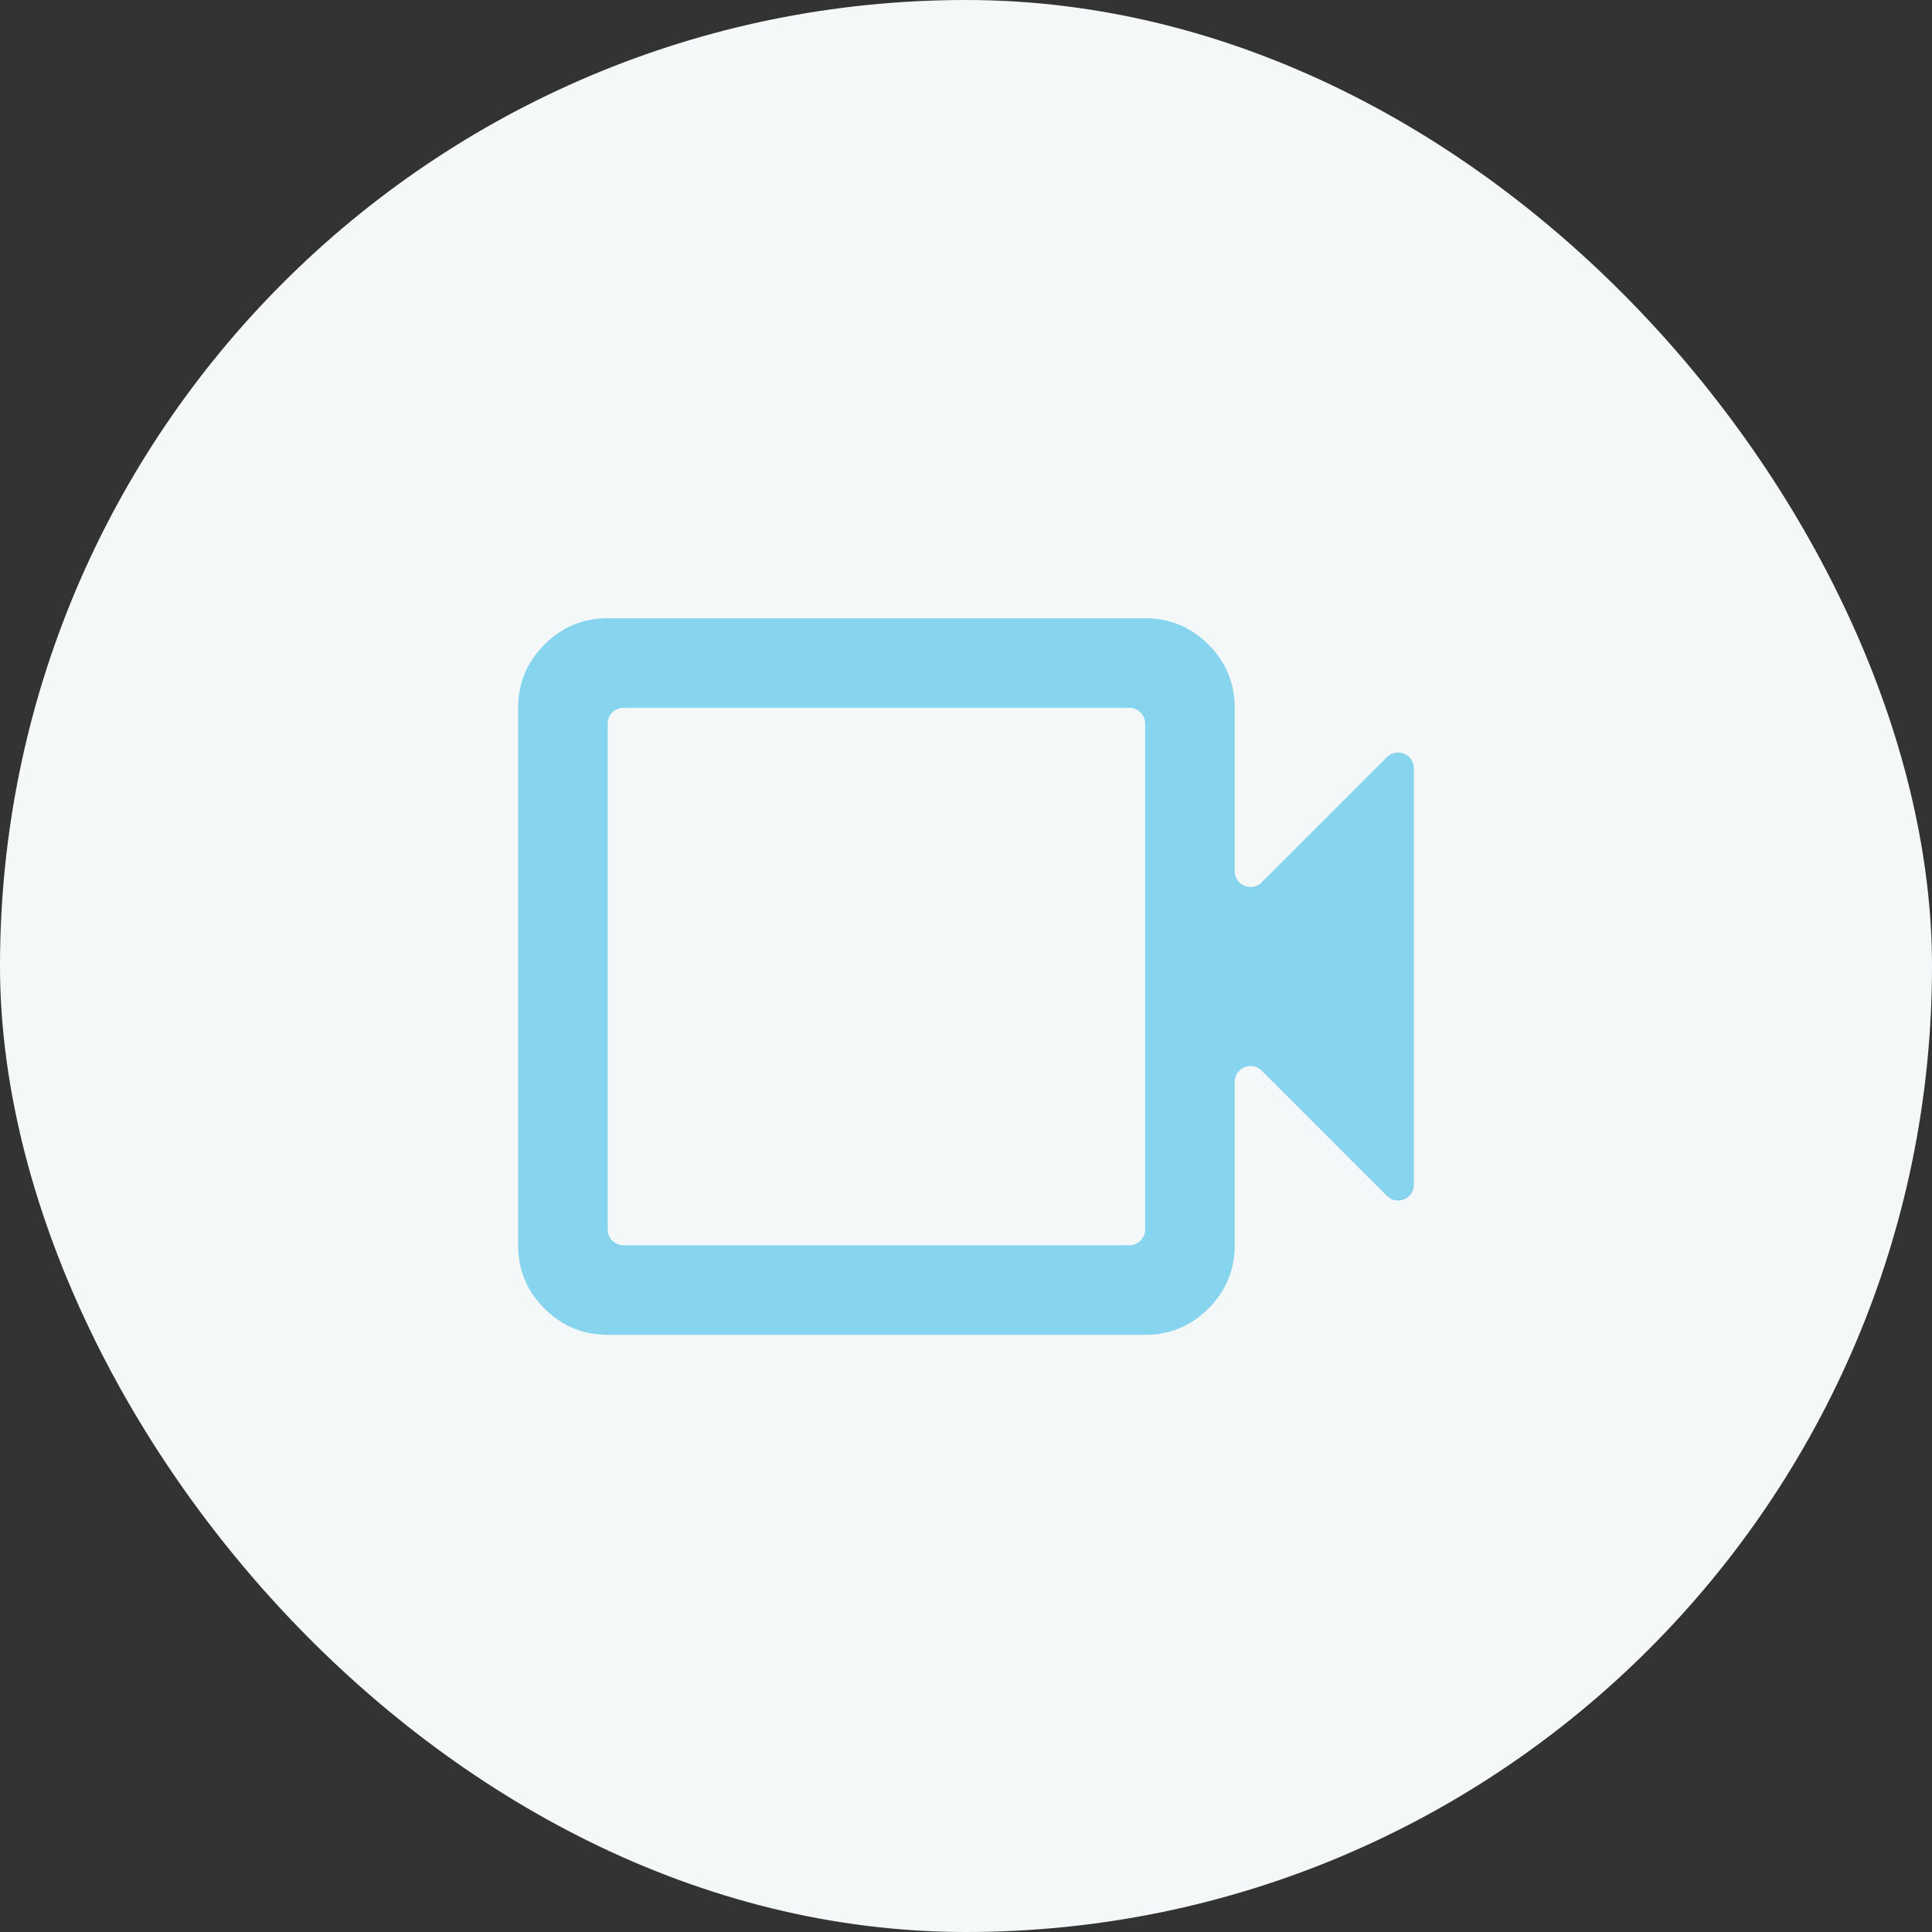
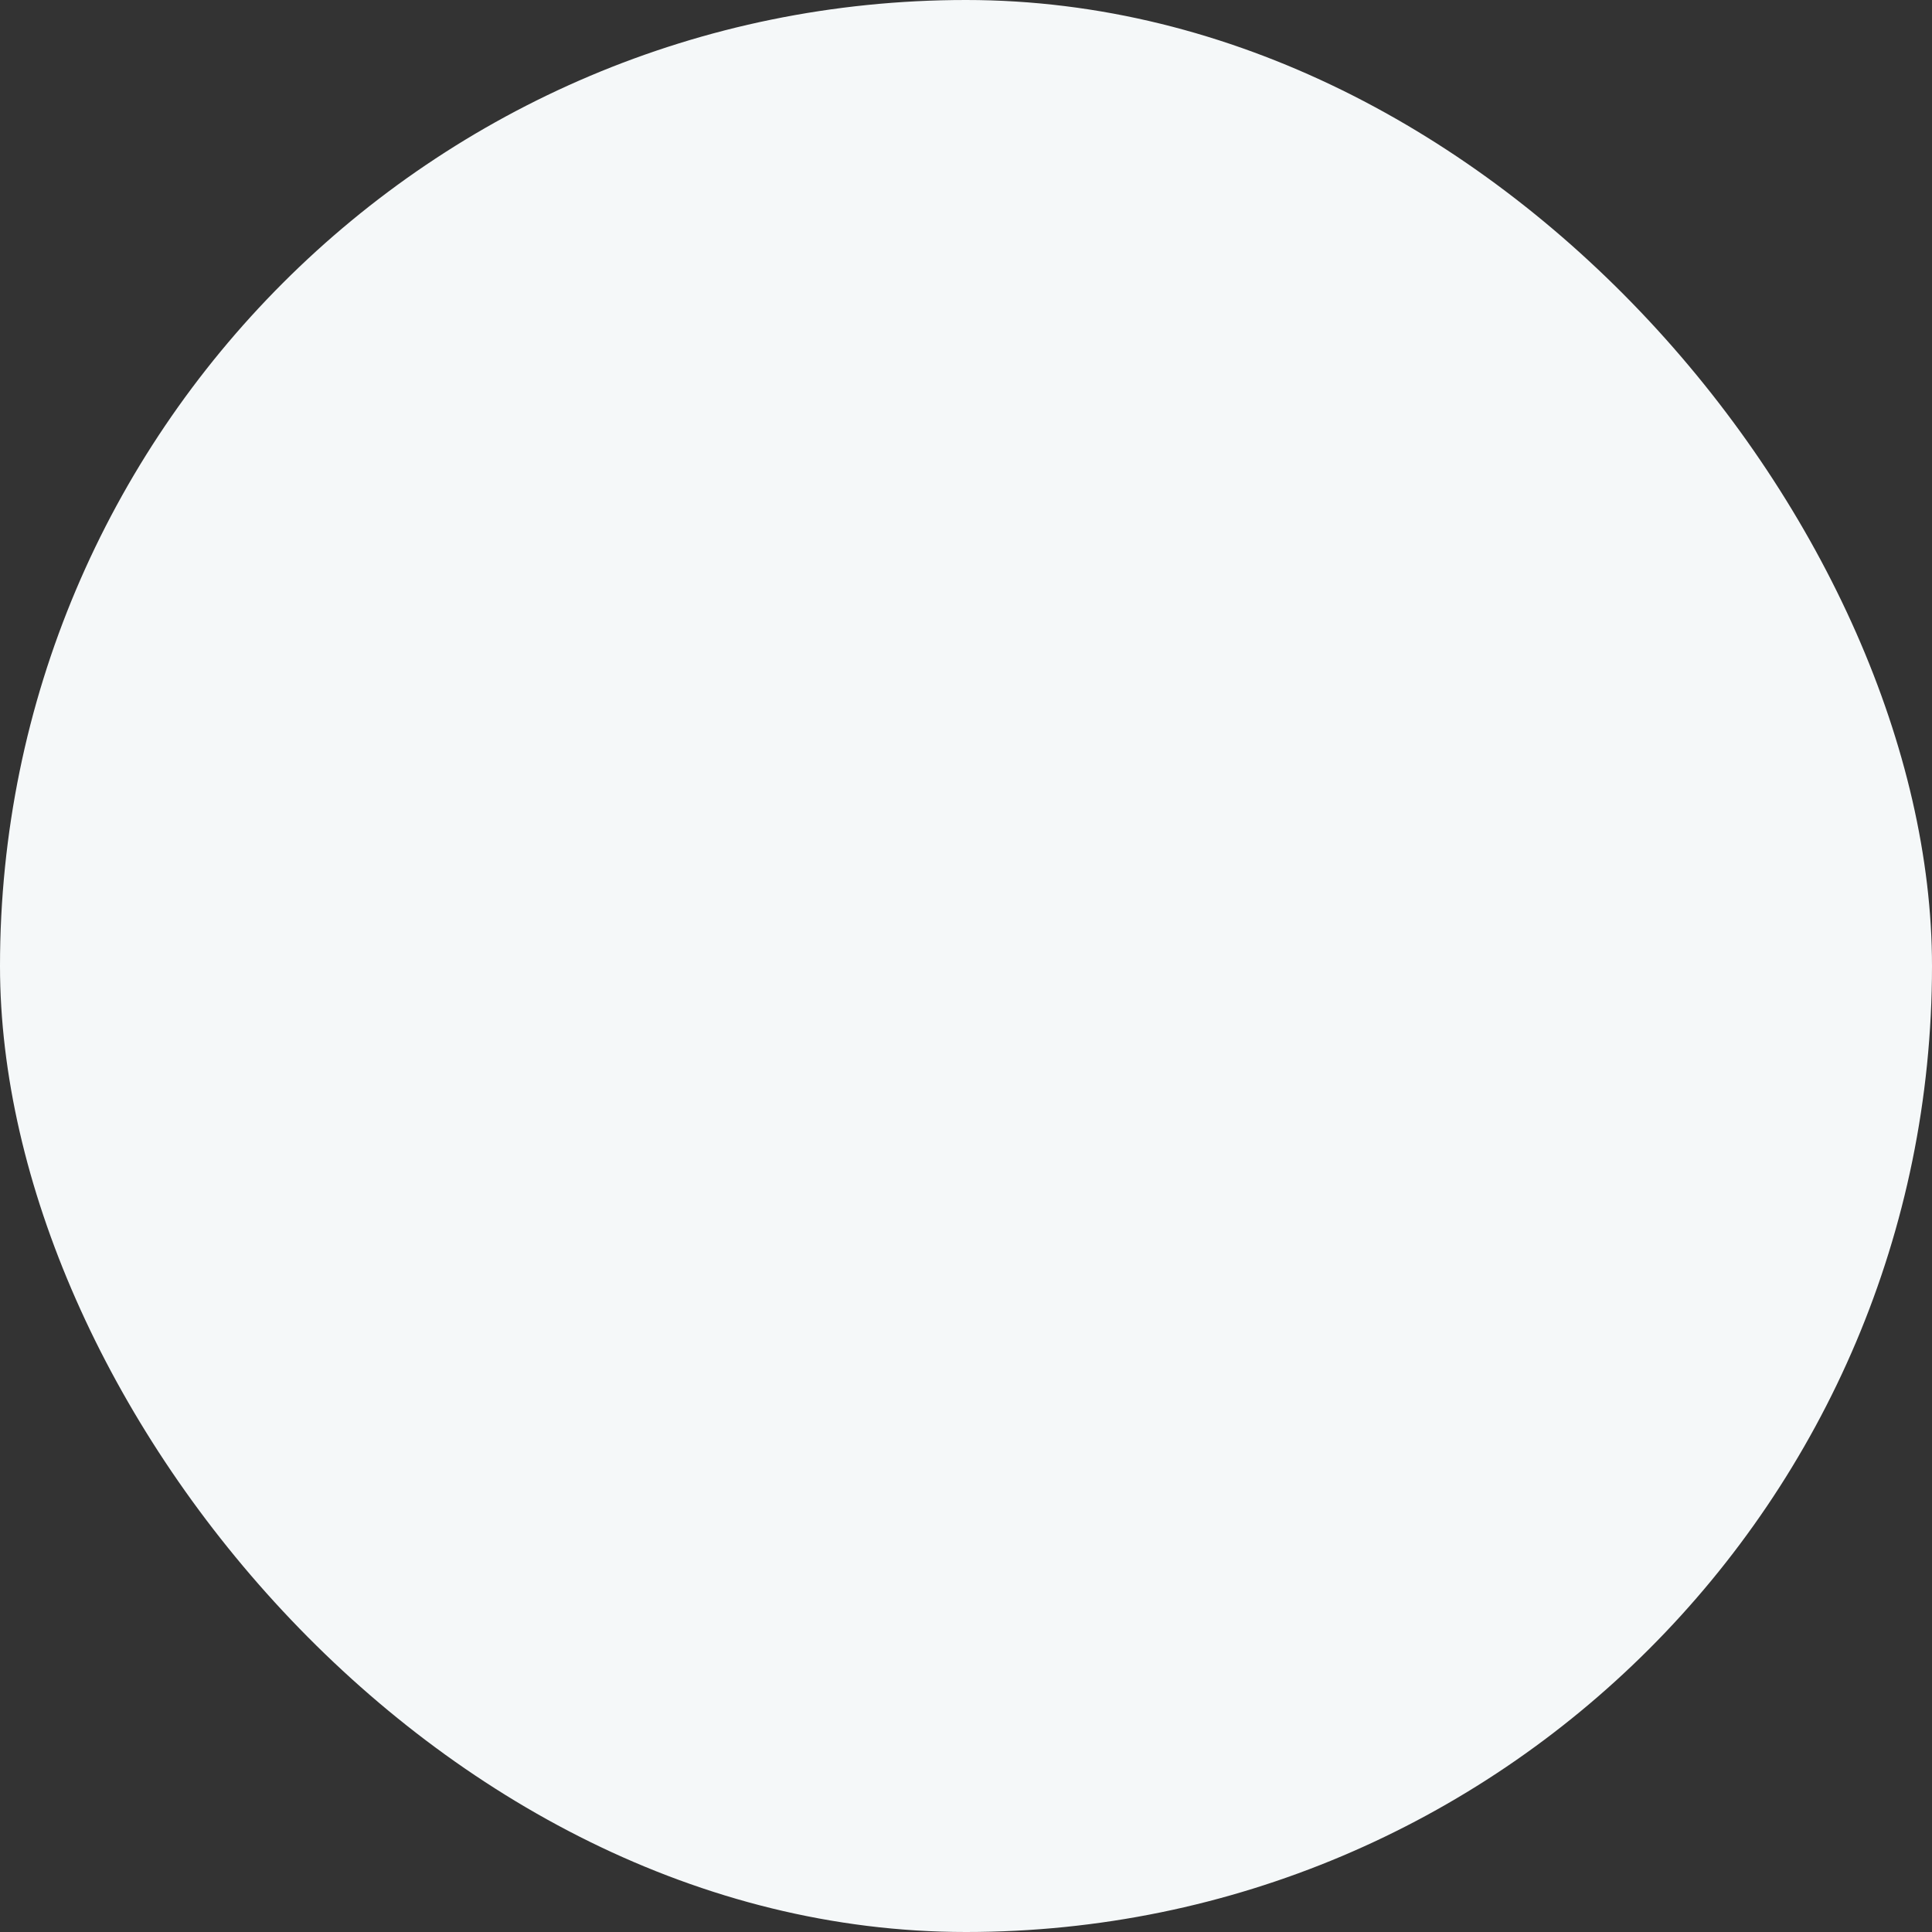
<svg xmlns="http://www.w3.org/2000/svg" width="44" height="44" viewBox="0 0 44 44" fill="none">
  <rect x="0" y="0" width="44" height="44" fill="#333333" stroke="none" />
  <rect width="44" height="44" rx="22" fill="#F5F8F9" />
-   <path opacity="0.5" d="M13.84 30.4C13.279 30.4 12.799 30.2 12.399 29.801C12 29.401 11.8 28.921 11.8 28.36V16.12C11.8 15.559 12 15.079 12.399 14.679C12.799 14.28 13.279 14.08 13.84 14.08H26.08C26.641 14.08 27.121 14.28 27.521 14.679C27.92 15.079 28.12 15.559 28.12 16.12V19.841C28.12 20.162 28.508 20.322 28.735 20.095L31.585 17.245C31.812 17.018 32.2 17.178 32.2 17.499V26.981C32.2 27.302 31.812 27.462 31.585 27.235L28.735 24.385C28.508 24.158 28.12 24.318 28.12 24.639V28.36C28.12 28.921 27.92 29.401 27.521 29.801C27.121 30.2 26.641 30.4 26.08 30.4H13.84ZM13.84 28C13.84 28.199 14.001 28.36 14.2 28.36H25.72C25.919 28.36 26.08 28.199 26.08 28V16.48C26.08 16.281 25.919 16.12 25.72 16.12H14.2C14.001 16.12 13.84 16.281 13.84 16.48V28Z" fill="#1AB1E5" />
</svg>